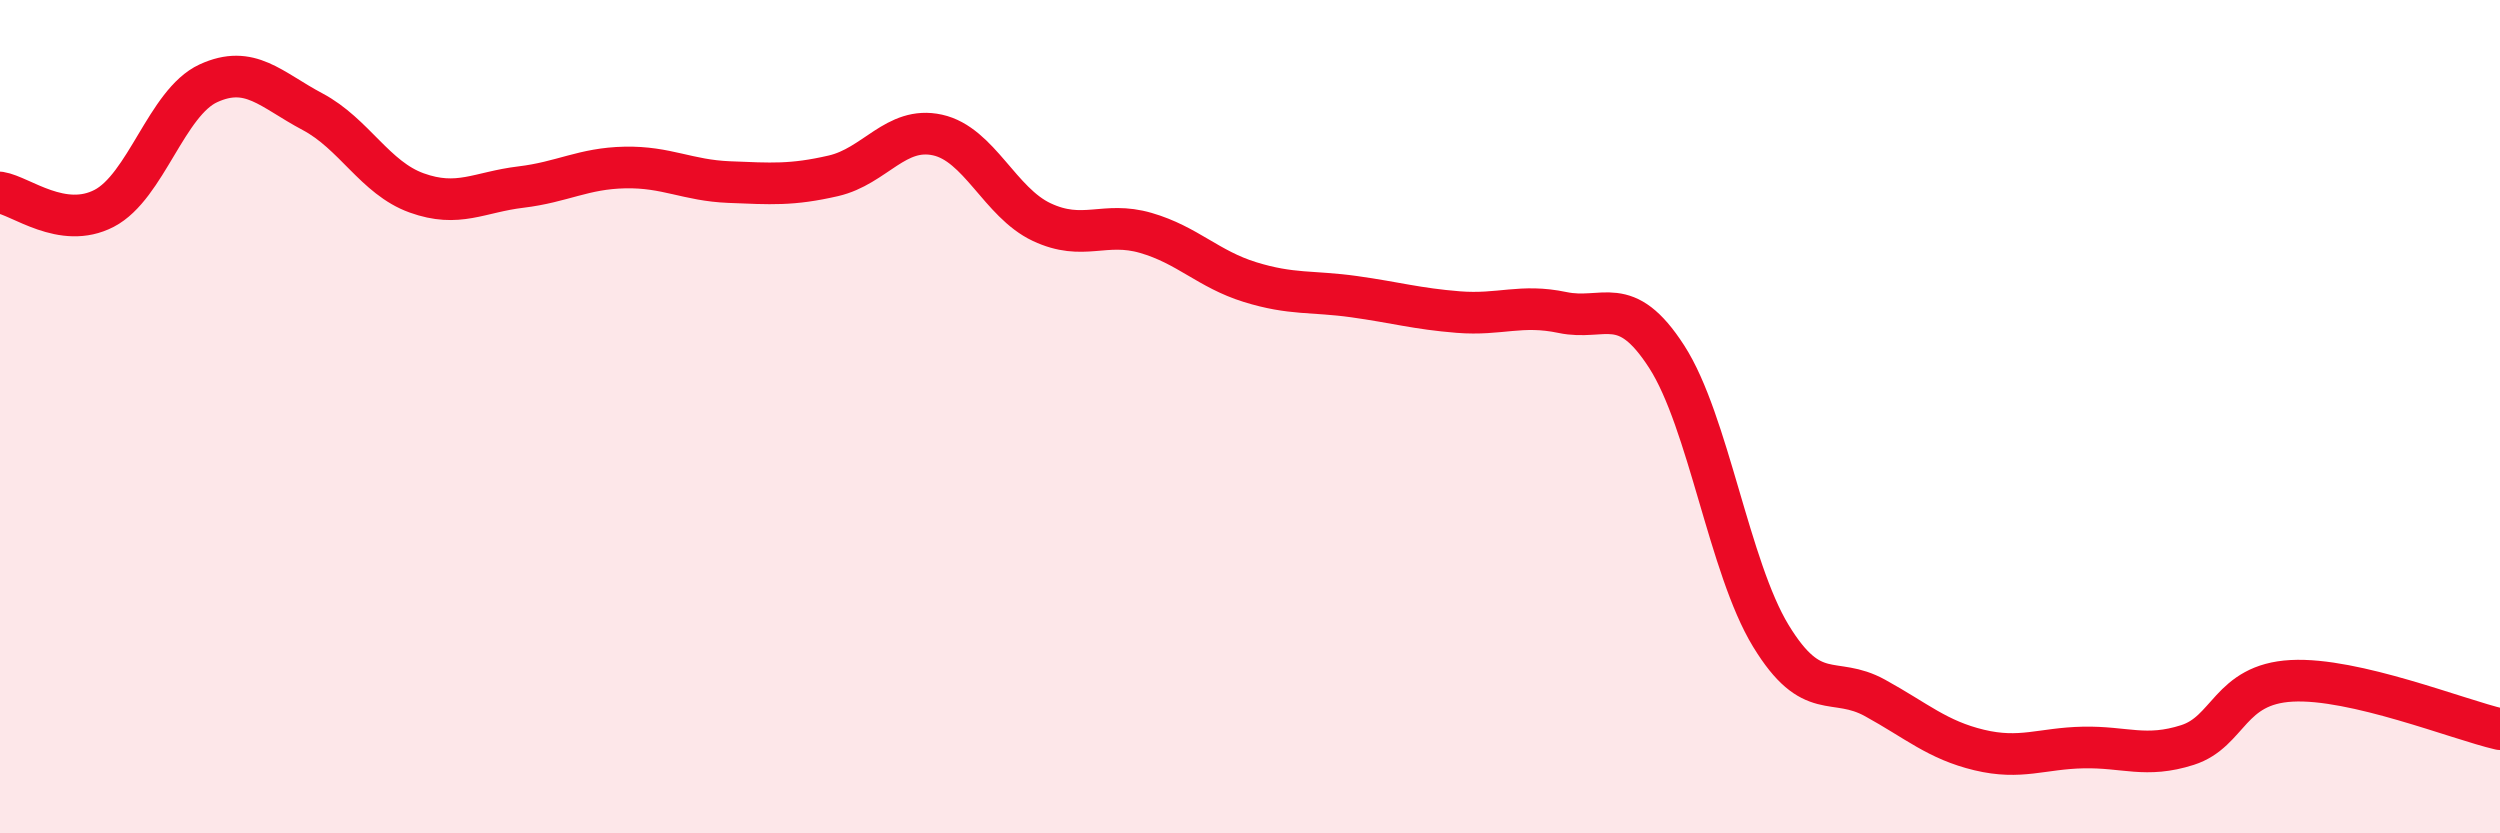
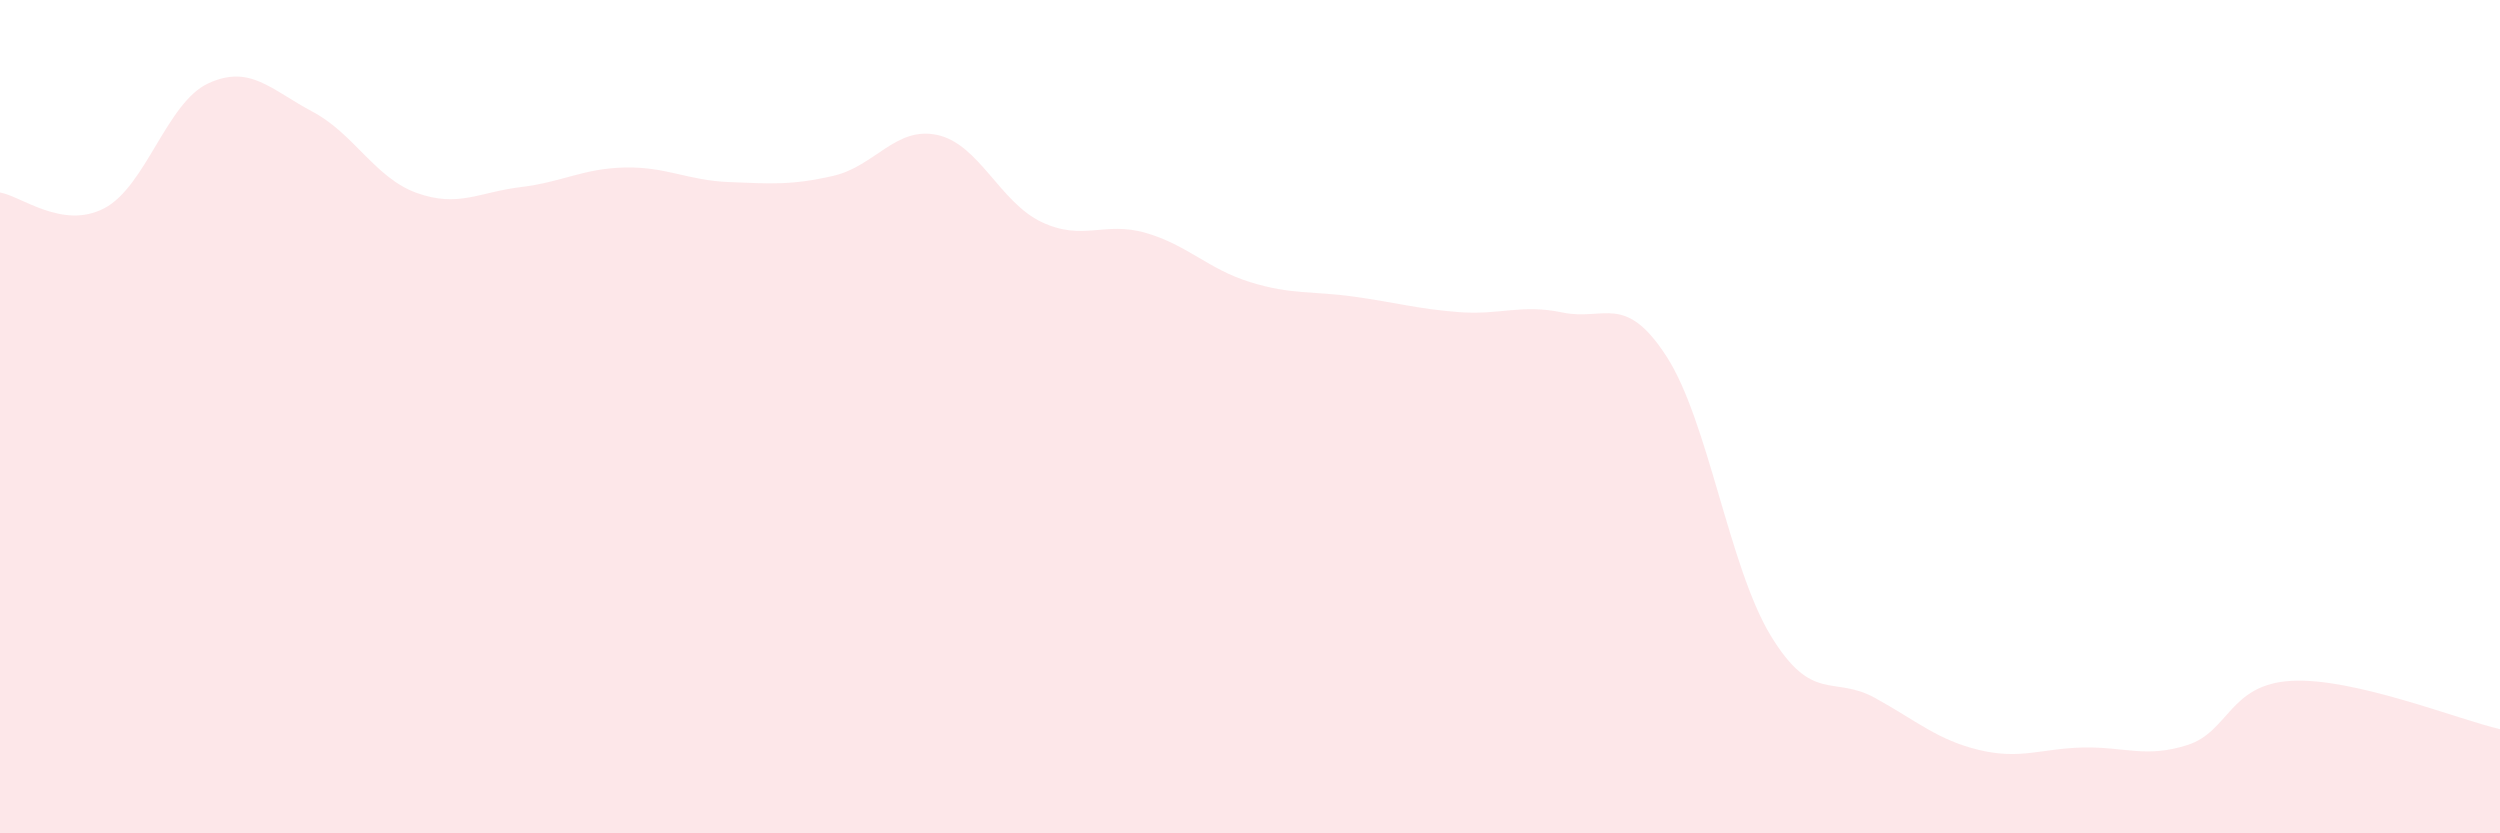
<svg xmlns="http://www.w3.org/2000/svg" width="60" height="20" viewBox="0 0 60 20">
  <path d="M 0,4.62 C 0.5,4.7 1.5,5.52 2.5,5 C 3.5,4.48 4,2.46 5,2 C 6,1.54 6.5,2.15 7.5,2.68 C 8.5,3.21 9,4.27 10,4.63 C 11,4.99 11.5,4.61 12.5,4.49 C 13.5,4.37 14,4.04 15,4.02 C 16,4 16.5,4.33 17.5,4.37 C 18.5,4.41 19,4.45 20,4.22 C 21,3.99 21.5,3.02 22.5,3.24 C 23.5,3.46 24,4.86 25,5.33 C 26,5.8 26.5,5.3 27.5,5.59 C 28.5,5.88 29,6.46 30,6.77 C 31,7.08 31.5,6.98 32.5,7.12 C 33.5,7.26 34,7.41 35,7.49 C 36,7.57 36.5,7.29 37.5,7.5 C 38.5,7.71 39,7.01 40,8.56 C 41,10.11 41.5,13.62 42.5,15.26 C 43.5,16.9 44,16.2 45,16.75 C 46,17.3 46.5,17.76 47.5,18 C 48.5,18.24 49,17.96 50,17.94 C 51,17.92 51.5,18.2 52.5,17.88 C 53.5,17.56 53.5,16.42 55,16.34 C 56.5,16.26 59,17.27 60,17.5L60 20L0 20Z" fill="#EB0A25" opacity="0.1" stroke-linecap="round" stroke-linejoin="round" />
-   <path d="M 0,4.62 C 0.5,4.7 1.5,5.52 2.5,5 C 3.5,4.48 4,2.46 5,2 C 6,1.54 6.5,2.15 7.5,2.68 C 8.5,3.21 9,4.27 10,4.63 C 11,4.99 11.5,4.61 12.5,4.49 C 13.5,4.37 14,4.04 15,4.02 C 16,4 16.5,4.33 17.5,4.37 C 18.5,4.41 19,4.45 20,4.22 C 21,3.99 21.5,3.02 22.5,3.24 C 23.5,3.46 24,4.86 25,5.33 C 26,5.8 26.5,5.3 27.5,5.59 C 28.5,5.88 29,6.46 30,6.77 C 31,7.08 31.5,6.98 32.5,7.12 C 33.5,7.26 34,7.41 35,7.49 C 36,7.57 36.5,7.29 37.5,7.5 C 38.5,7.71 39,7.01 40,8.56 C 41,10.11 41.5,13.62 42.5,15.26 C 43.5,16.9 44,16.2 45,16.75 C 46,17.3 46.5,17.76 47.5,18 C 48.5,18.24 49,17.96 50,17.94 C 51,17.92 51.5,18.2 52.5,17.88 C 53.5,17.56 53.5,16.42 55,16.34 C 56.5,16.26 59,17.27 60,17.5" stroke="#EB0A25" stroke-width="1" fill="none" stroke-linecap="round" stroke-linejoin="round" />
</svg>